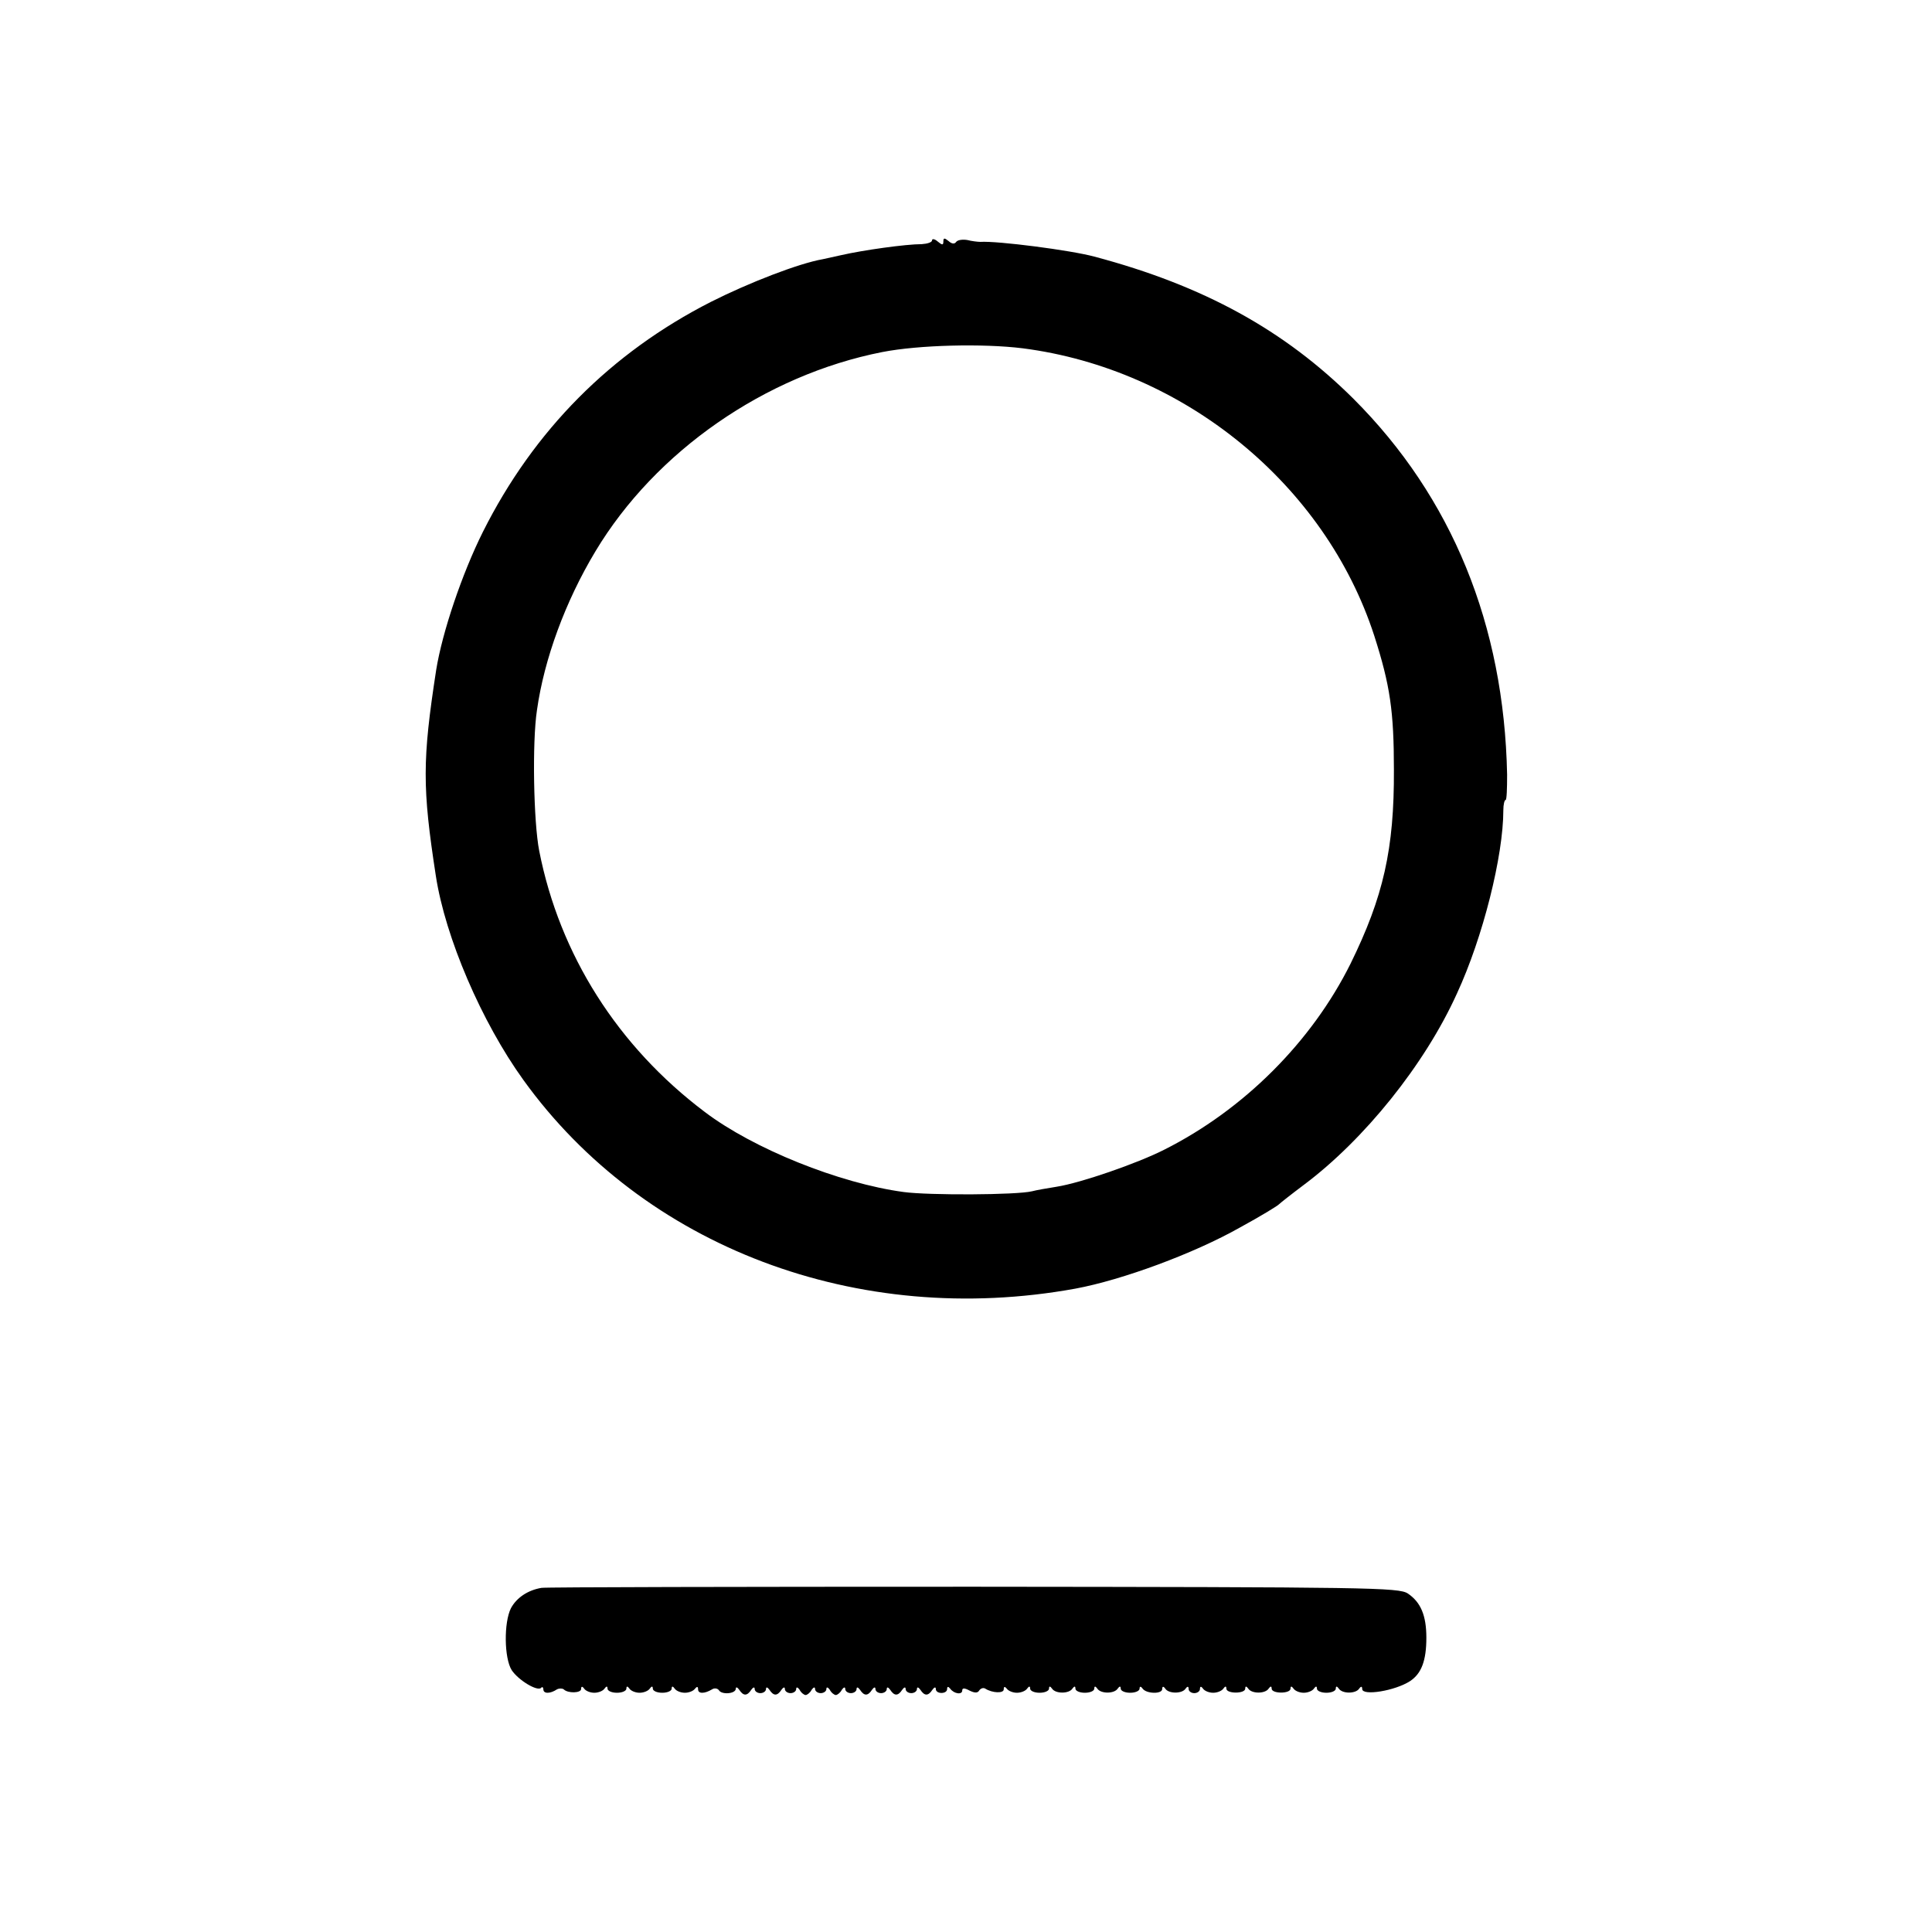
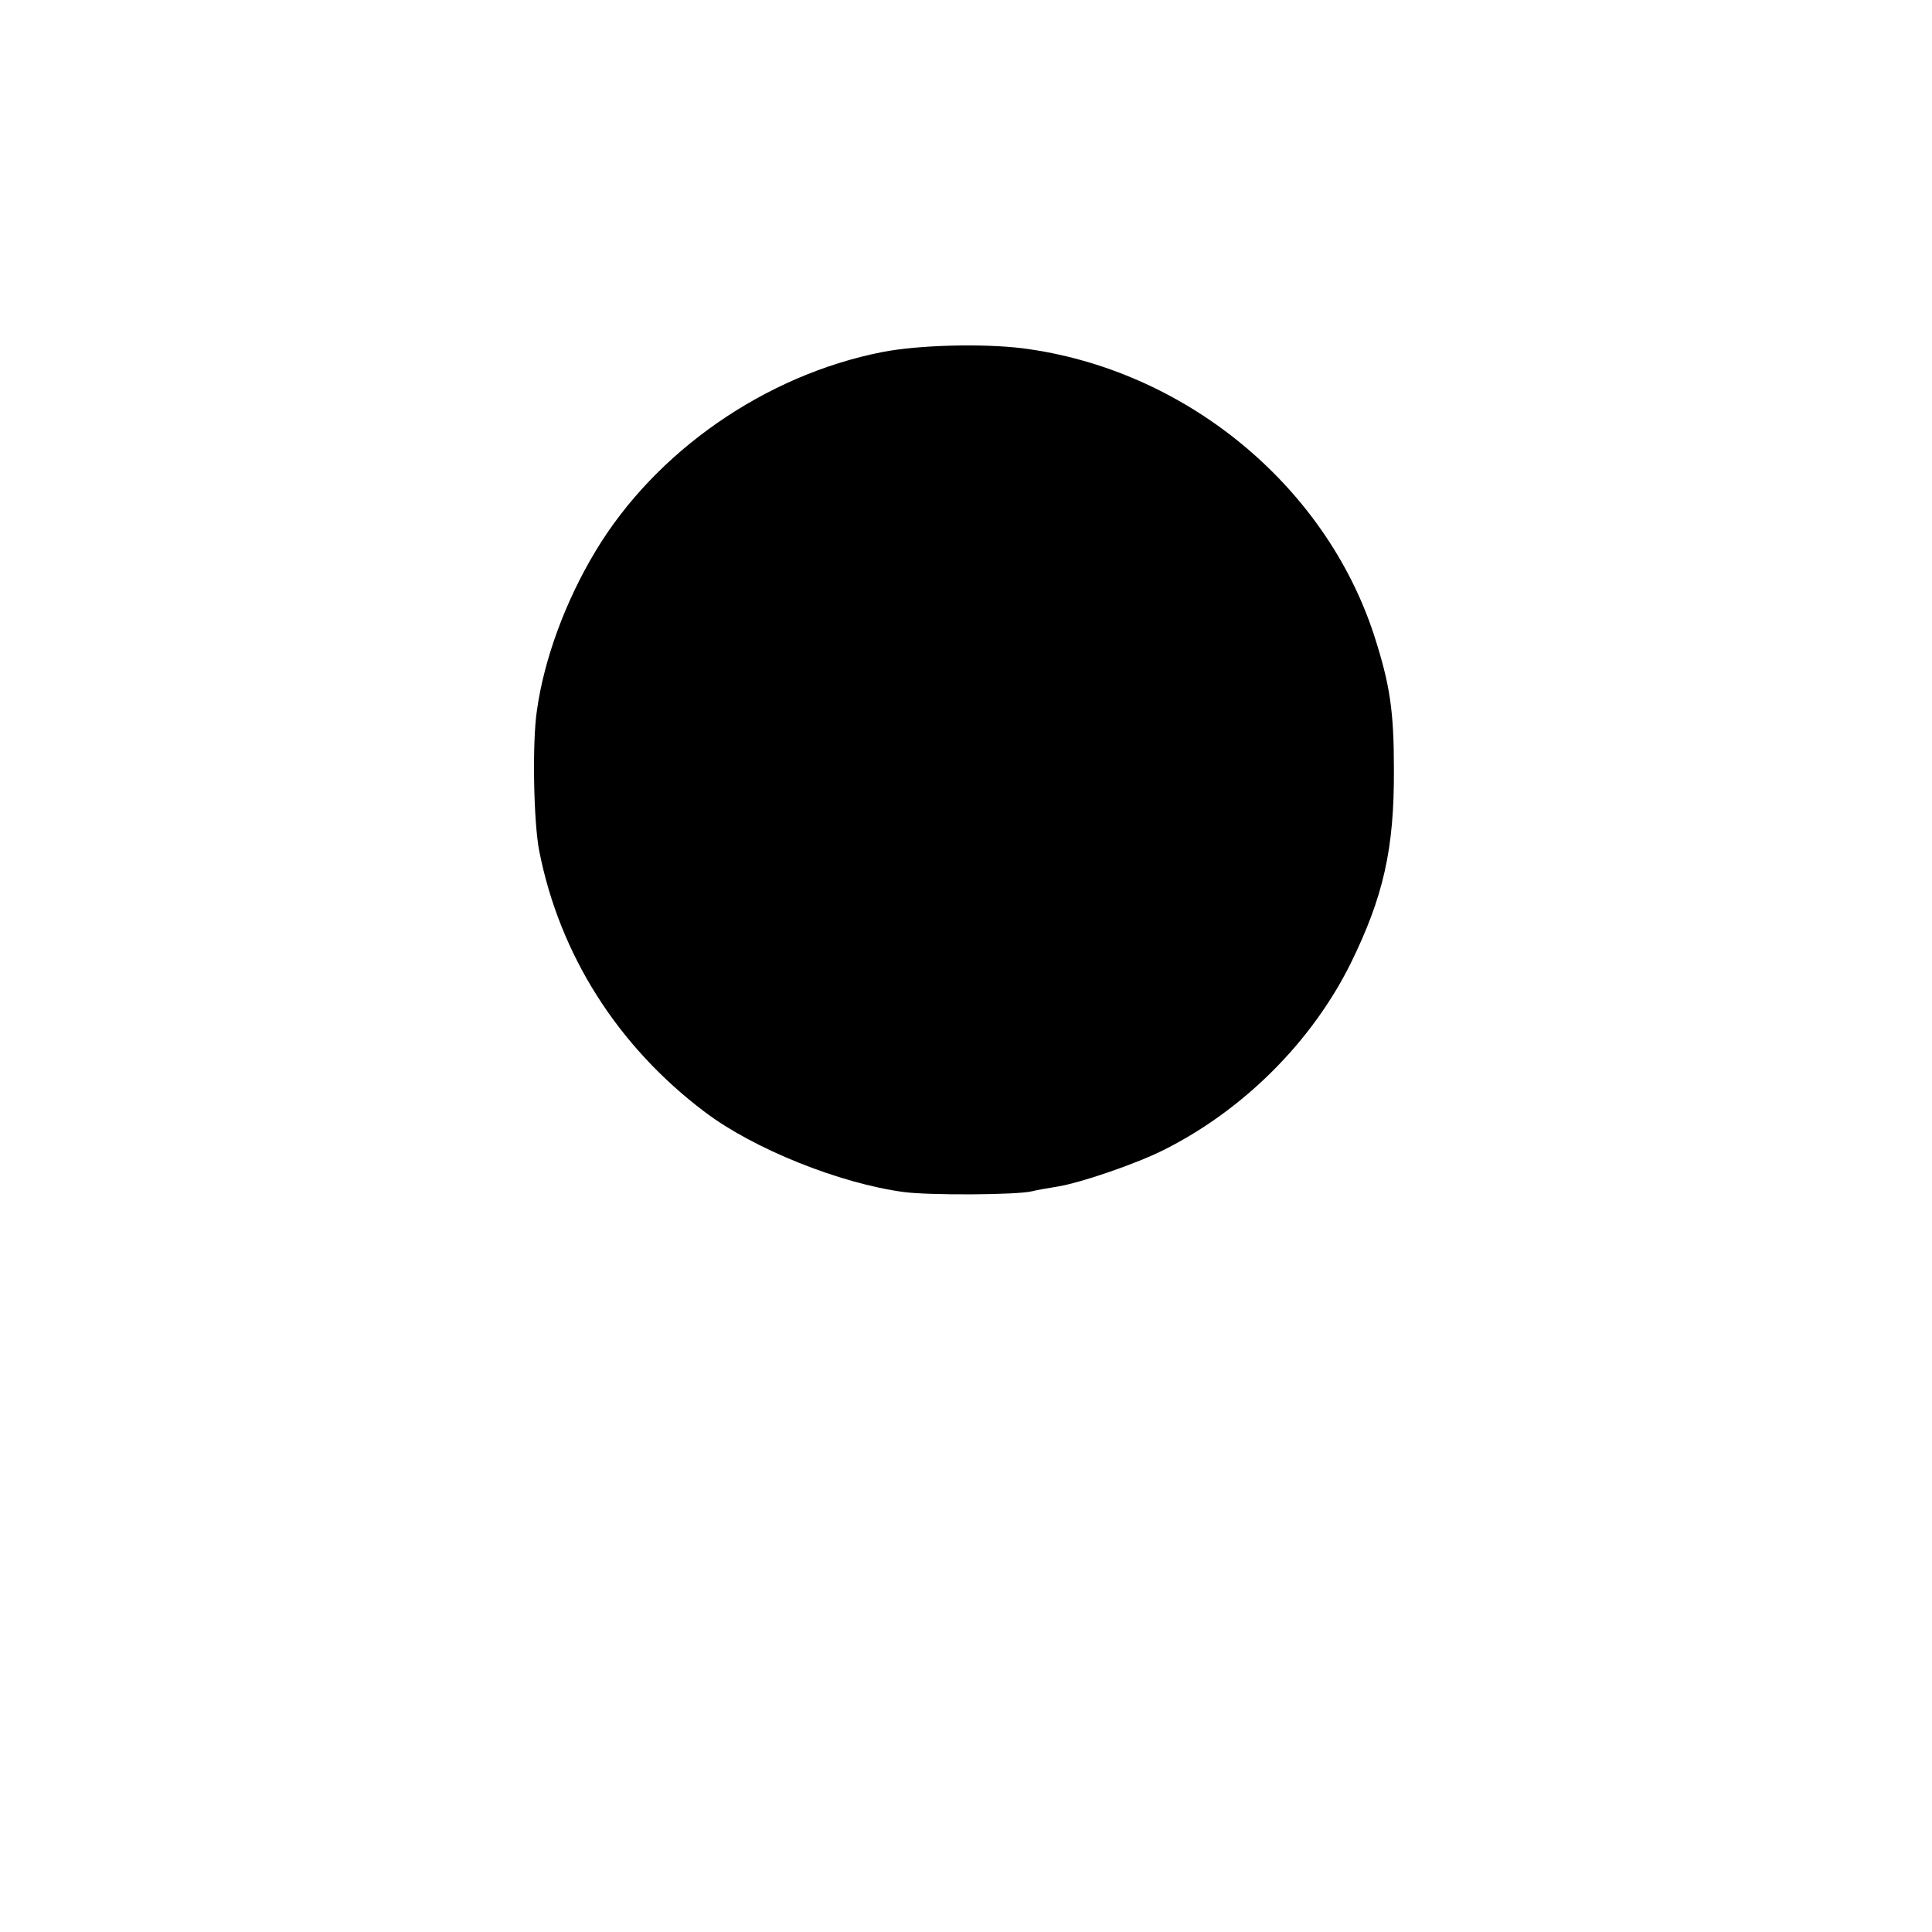
<svg xmlns="http://www.w3.org/2000/svg" version="1.0" width="512pt" height="512pt" viewBox="0 0 512 512" preserveAspectRatio="xMidYMid meet">
  <g transform="translate(0,512) scale(0.1,-0.1)" fill="#000000" stroke="none">
-     <path d="M2470 4483 c0 -5 -12 -9 -27 -10 -43 0 -156 -16 -213 -29 -14 -3 -36 -8 -50 -11 -63 -11 -195 -62 -296 -113 -265 -135 -469 -340 -604 -609 -56 -112 -108 -267 -124 -366 -37 -240 -37 -312 -1 -546 25 -163 121 -387 232 -541 319 -443 886 -658 1463 -553 124 23 314 93 436 162 55 30 101 58 104 62 3 3 32 26 64 50 161 120 322 320 407 508 69 149 123 365 123 486 0 15 3 27 6 27 3 0 4 30 4 67 -8 397 -146 735 -407 996 -183 182 -397 300 -687 377 -63 17 -257 42 -302 39 -7 0 -23 2 -35 5 -13 2 -25 0 -29 -5 -4 -6 -11 -6 -20 2 -11 9 -14 9 -14 -1 0 -10 -3 -10 -15 0 -8 7 -15 8 -15 3z m240 -286 c428 -55 802 -361 932 -762 42 -131 52 -200 52 -355 1 -210 -28 -337 -115 -514 -103 -207 -283 -387 -494 -493 -71 -36 -221 -88 -285 -98 -25 -4 -54 -9 -65 -12 -41 -10 -273 -11 -340 -2 -171 23 -399 115 -527 212 -231 174 -385 417 -439 692 -15 76 -19 288 -6 373 19 135 75 288 155 421 159 265 450 467 760 528 97 19 267 23 372 10z" />
-     <path d="M1435 912 c-36 -6 -66 -26 -81 -54 -19 -38 -18 -132 2 -164 18 -27 68 -57 78 -47 3 4 6 1 6 -4 0 -12 18 -12 36 0 6 3 14 3 18 0 11 -11 46 -10 46 1 0 7 3 8 8 1 4 -6 16 -11 27 -11 11 0 23 5 27 11 5 7 8 7 8 0 0 -6 11 -11 25 -11 14 0 25 5 25 11 0 7 3 7 8 0 4 -6 16 -11 27 -11 11 0 23 5 27 11 5 7 8 7 8 0 0 -6 11 -11 25 -11 14 0 25 5 25 11 0 7 3 7 8 0 4 -6 16 -11 27 -11 11 0 23 5 27 11 5 6 8 6 8 -2 0 -12 17 -12 37 0 6 4 14 3 18 -2 7 -13 45 -10 45 4 0 5 4 4 9 -3 11 -17 21 -17 32 0 5 7 9 8 9 2 0 -6 7 -11 15 -11 8 0 15 5 15 11 0 6 4 5 9 -2 11 -17 21 -17 32 0 5 7 9 8 9 2 0 -6 7 -11 15 -11 8 0 15 5 15 11 0 6 4 5 9 -2 4 -8 12 -14 16 -14 4 0 12 6 16 14 5 7 9 8 9 2 0 -6 7 -11 15 -11 8 0 15 5 15 11 0 6 4 5 9 -2 4 -8 12 -14 16 -14 4 0 12 6 16 14 5 7 9 8 9 2 0 -6 7 -11 15 -11 8 0 15 5 15 11 0 6 4 5 9 -2 11 -17 21 -17 32 0 5 7 9 8 9 2 0 -6 7 -11 15 -11 8 0 15 5 15 11 0 6 4 5 9 -2 11 -17 21 -17 32 0 5 7 9 8 9 2 0 -6 7 -11 15 -11 8 0 15 5 15 11 0 6 4 5 9 -2 11 -17 21 -17 32 0 5 7 9 8 9 2 0 -14 30 -14 30 0 0 7 3 7 8 1 10 -14 32 -17 32 -5 0 7 6 7 19 0 14 -7 22 -7 26 0 4 6 11 8 16 5 19 -12 49 -13 49 -2 0 8 3 8 8 2 4 -6 16 -11 27 -11 11 0 23 5 27 11 5 7 8 7 8 0 0 -6 11 -11 25 -11 14 0 25 5 25 11 0 7 3 7 8 0 9 -14 45 -14 54 0 5 7 8 7 8 0 0 -6 11 -11 25 -11 14 0 25 5 25 11 0 7 3 7 8 0 9 -14 45 -14 54 0 5 7 8 7 8 0 0 -6 11 -11 25 -11 14 0 25 5 25 11 0 6 3 7 8 0 10 -14 52 -15 52 -1 0 7 3 8 8 1 9 -14 45 -14 54 0 5 7 8 6 8 -1 0 -6 7 -11 15 -11 8 0 15 5 15 11 0 7 3 8 8 1 4 -6 16 -11 27 -11 11 0 23 5 27 11 5 7 8 7 8 0 0 -14 50 -14 50 0 0 7 3 7 8 0 9 -14 45 -14 54 0 5 7 8 7 8 0 0 -14 50 -14 50 0 0 7 3 7 8 0 4 -6 16 -11 27 -11 11 0 23 5 27 11 5 7 8 7 8 0 0 -6 11 -11 25 -11 14 0 25 5 25 11 0 7 3 7 8 0 9 -14 45 -14 54 0 5 7 8 6 8 -1 0 -19 87 -5 127 21 30 20 43 54 43 115 0 59 -15 94 -49 117 -24 16 -101 17 -1151 18 -619 0 -1134 -1 -1145 -3z" />
+     <path d="M2470 4483 z m240 -286 c428 -55 802 -361 932 -762 42 -131 52 -200 52 -355 1 -210 -28 -337 -115 -514 -103 -207 -283 -387 -494 -493 -71 -36 -221 -88 -285 -98 -25 -4 -54 -9 -65 -12 -41 -10 -273 -11 -340 -2 -171 23 -399 115 -527 212 -231 174 -385 417 -439 692 -15 76 -19 288 -6 373 19 135 75 288 155 421 159 265 450 467 760 528 97 19 267 23 372 10z" />
  </g>
</svg>